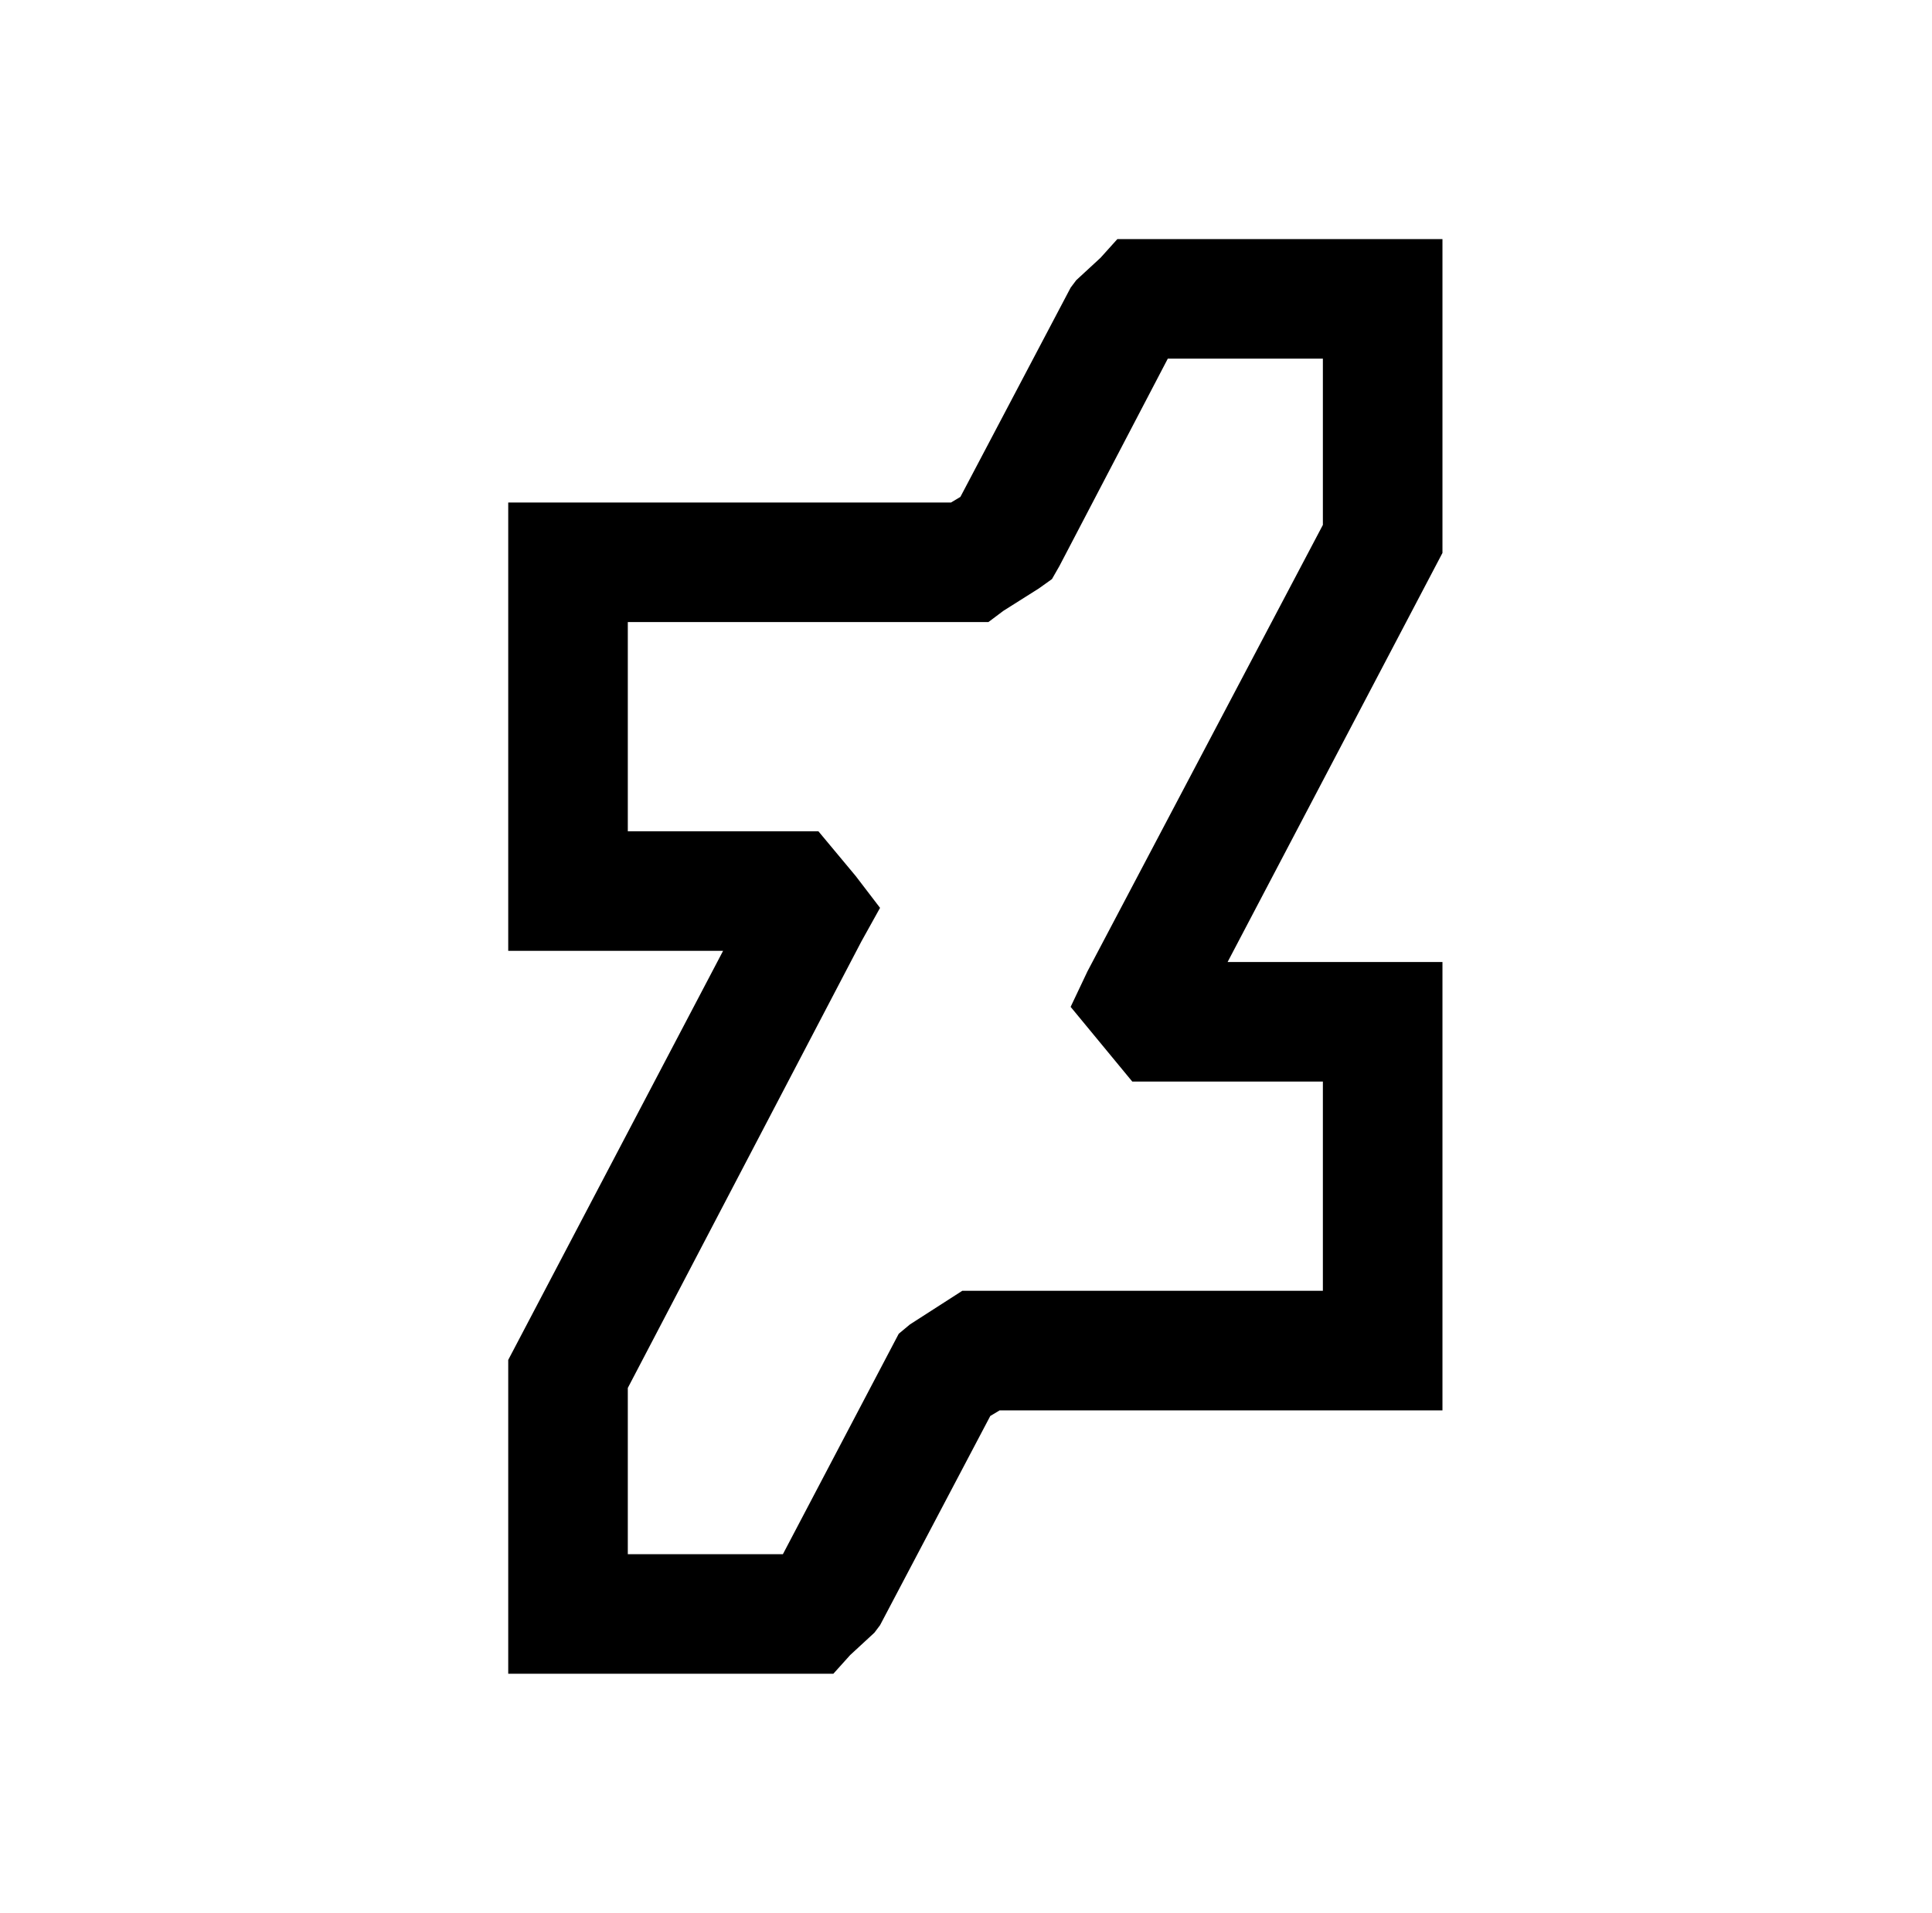
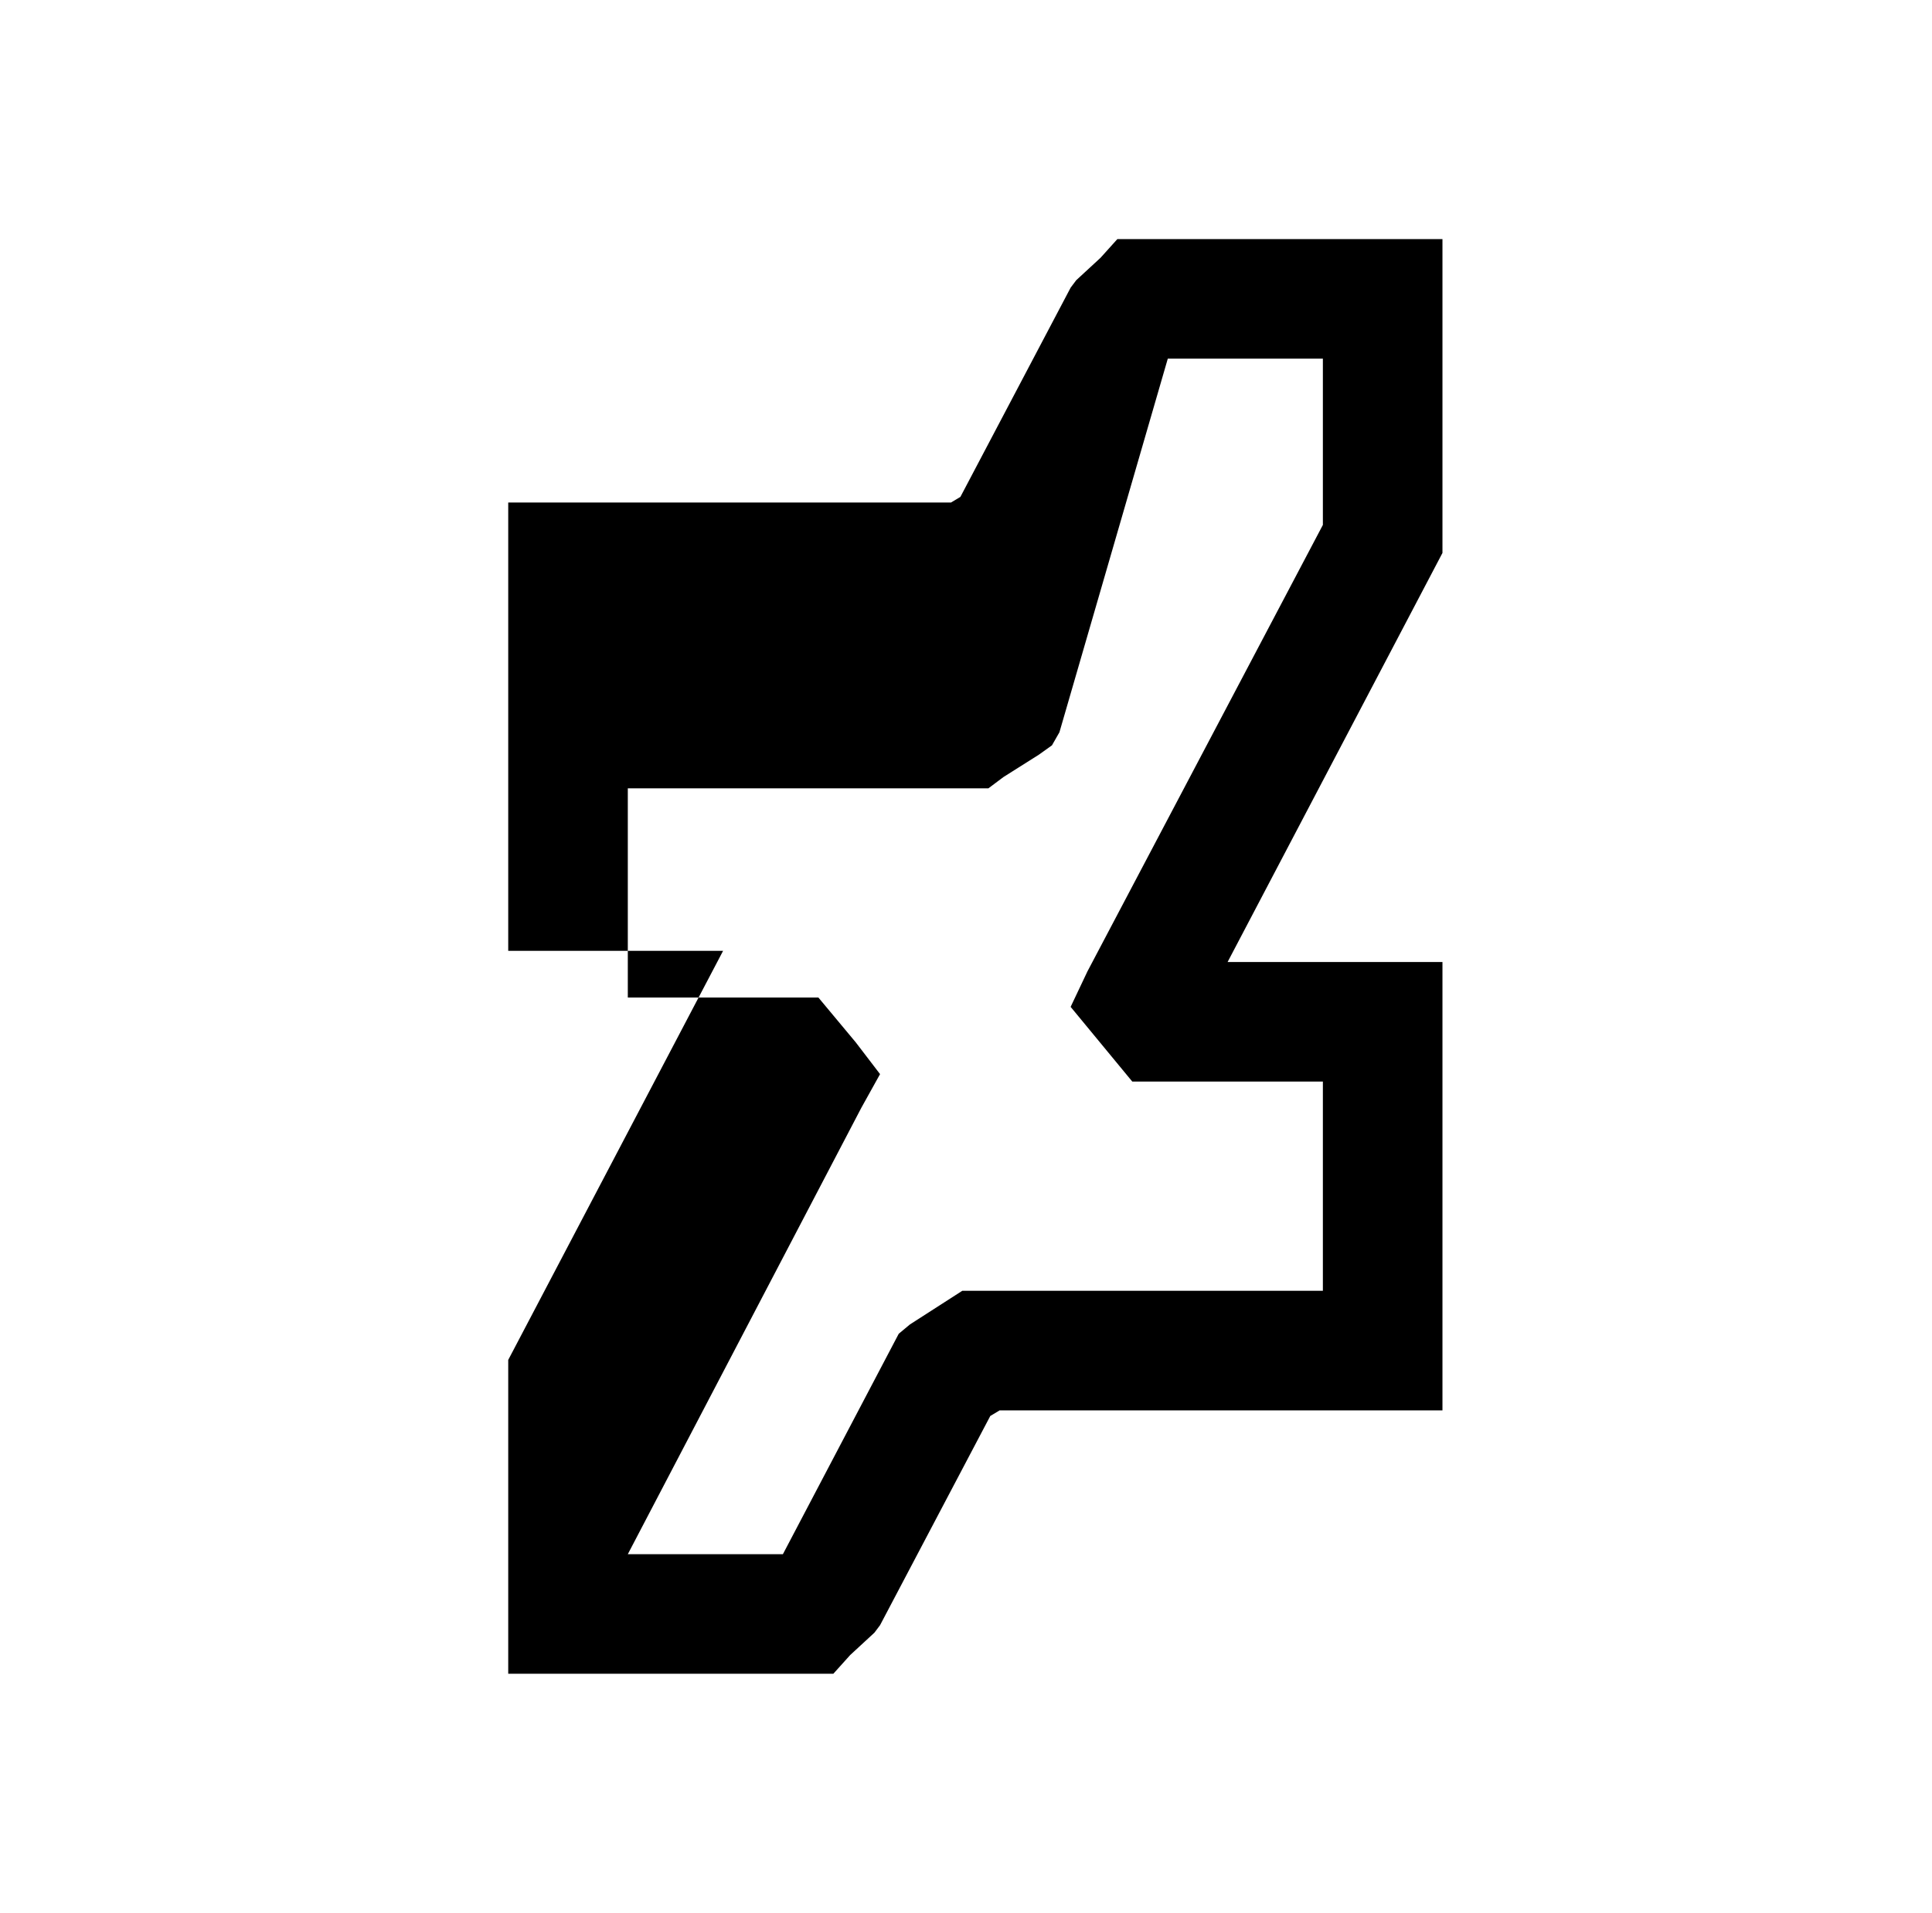
<svg xmlns="http://www.w3.org/2000/svg" version="1.1" viewBox="-10 0 1034 1024">
-   <path fill="currentColor" d="M588 128l-9 10l-13 12l-3 4l-59 112l-5 3h-237v240h115l-115 219v168h174l9 -10l13 -12l3 -4l59 -112l5 -3h237v-240h-115l115 -219v-168h-174zM615 192h83v89l-126 239l-9 19l33 40h102v112h-193l-28 18l-6 5l-62 118h-83v-89l125 -239l10 -18l-13 -17l-20 -24h-102 v-112h193l8 -6l19 -12l7 -5l4 -7z" />
+   <path fill="currentColor" d="M588 128l-9 10l-13 12l-3 4l-59 112l-5 3h-237v240h115l-115 219v168h174l9 -10l13 -12l3 -4l59 -112l5 -3h237v-240h-115l115 -219v-168h-174zM615 192h83v89l-126 239l-9 19l33 40h102v112h-193l-28 18l-6 5l-62 118h-83l125 -239l10 -18l-13 -17l-20 -24h-102 v-112h193l8 -6l19 -12l7 -5l4 -7z" />
</svg>